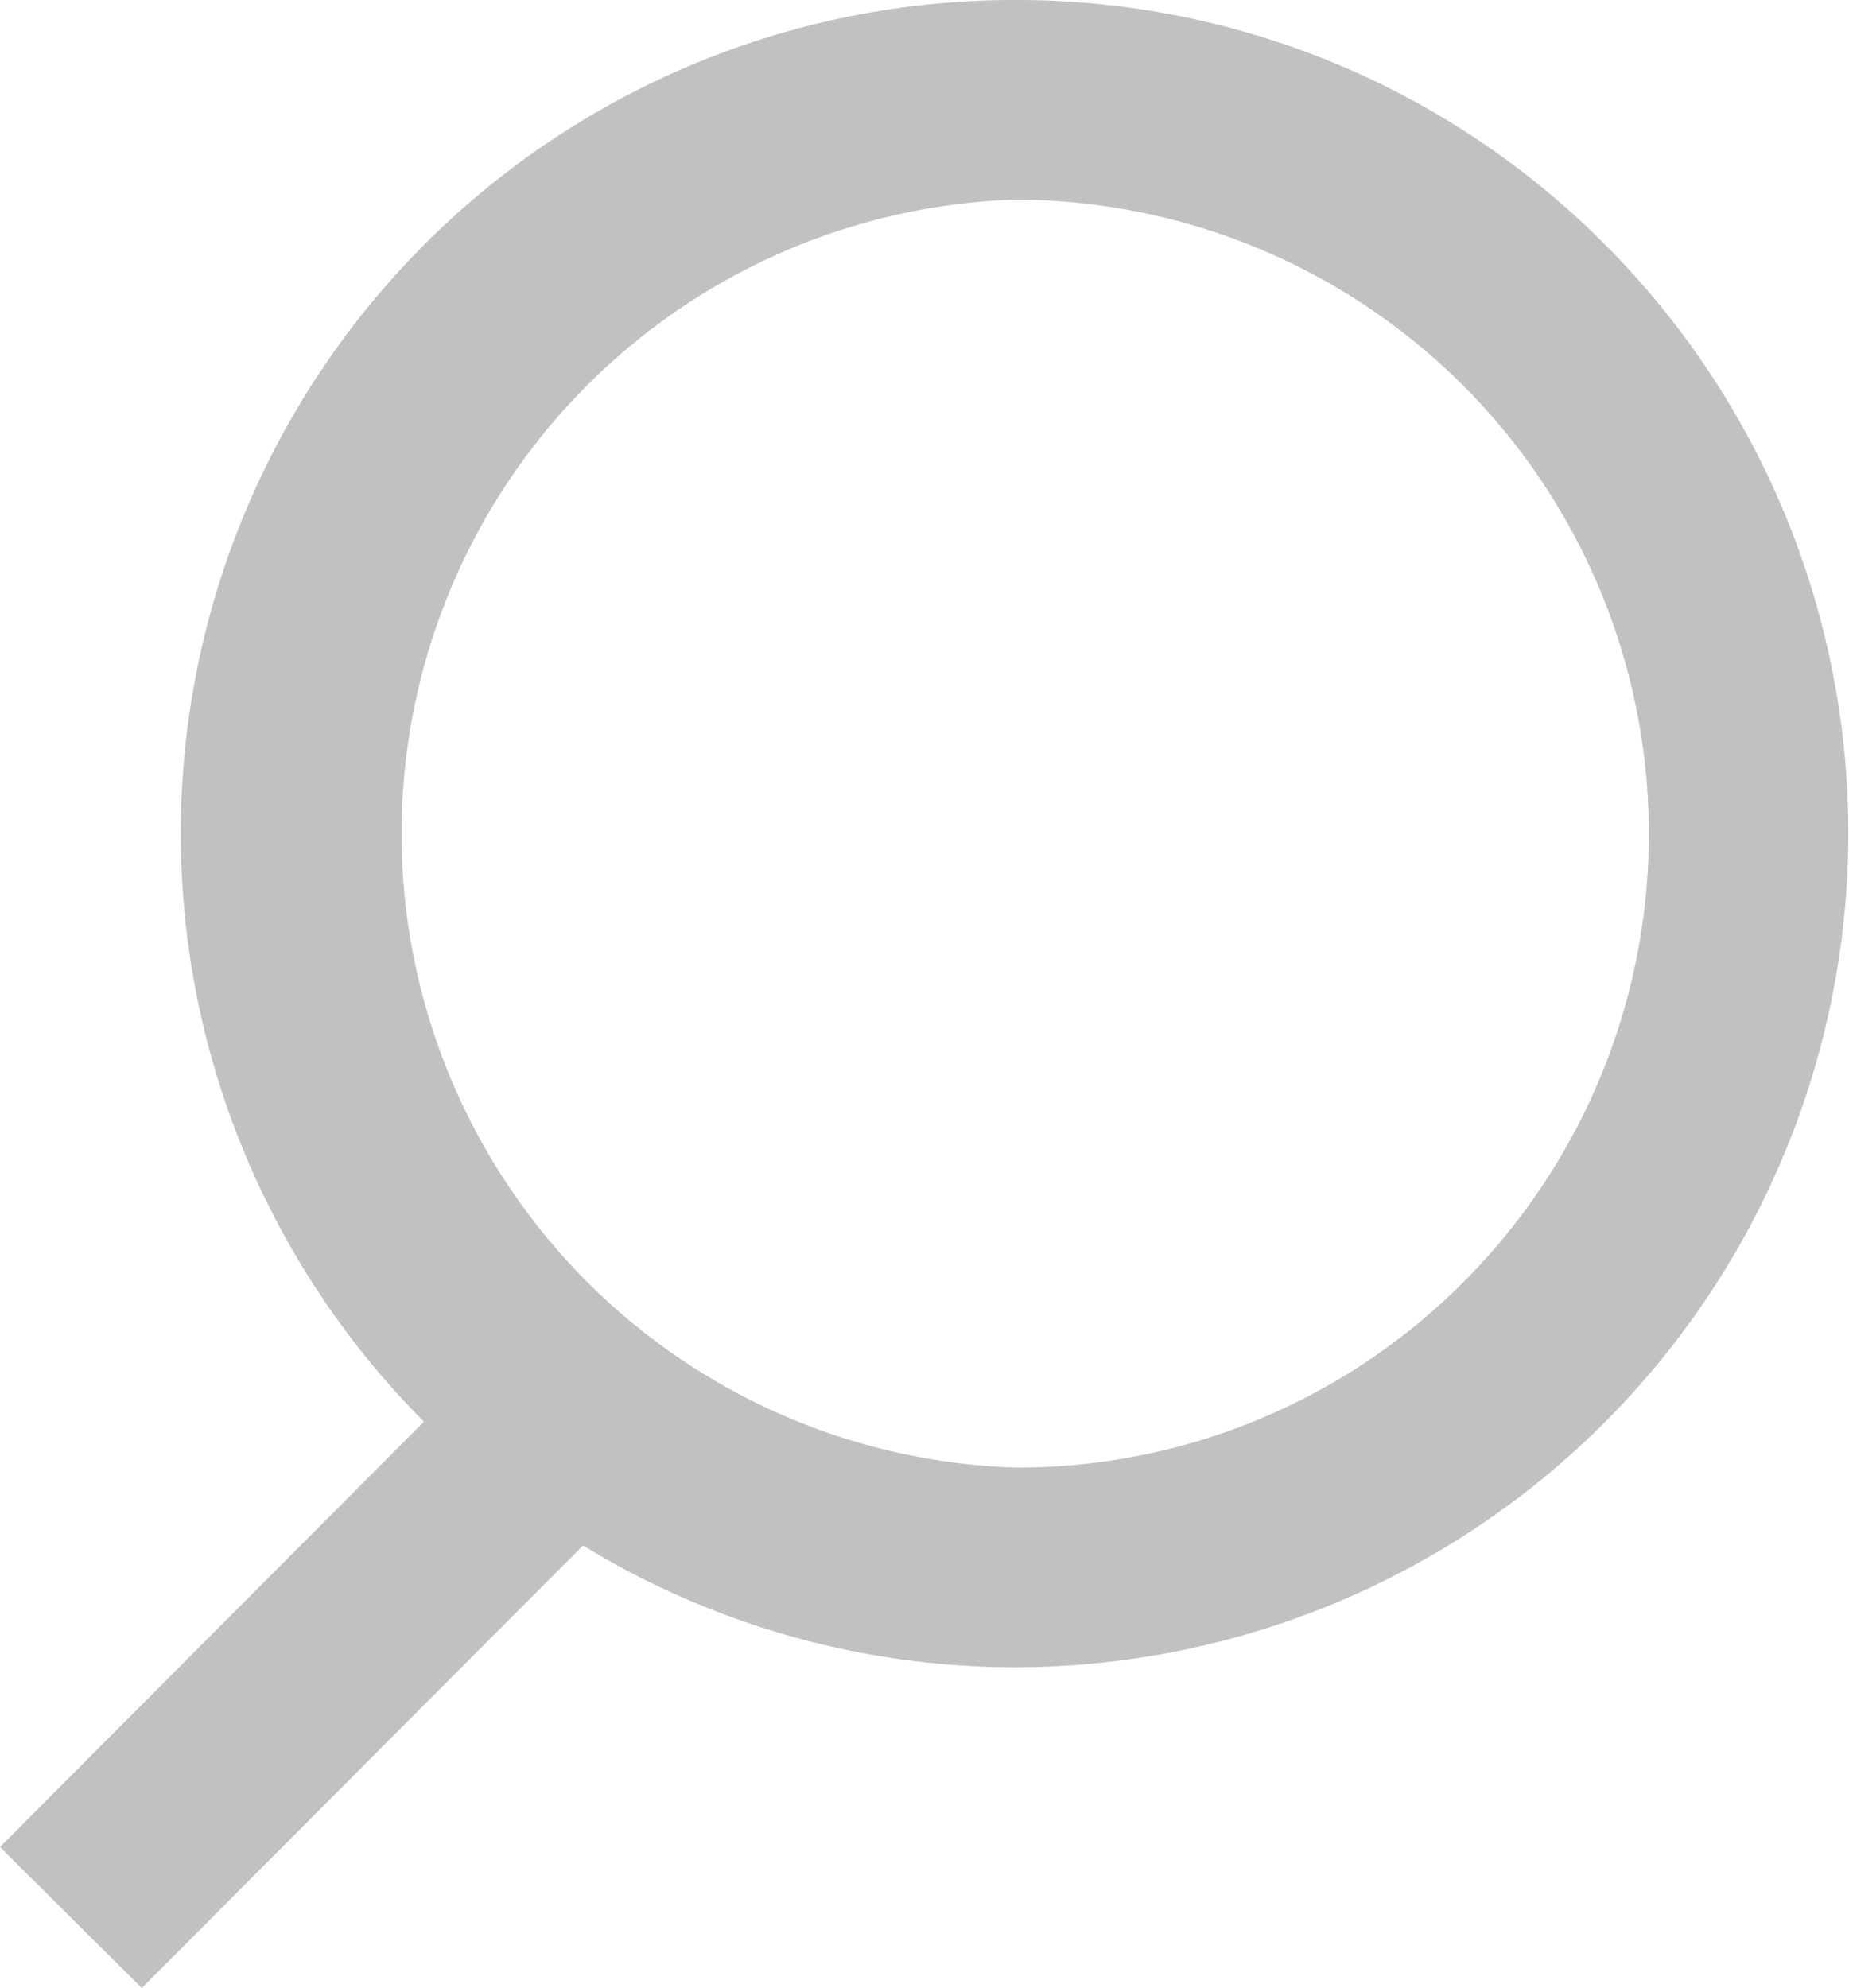
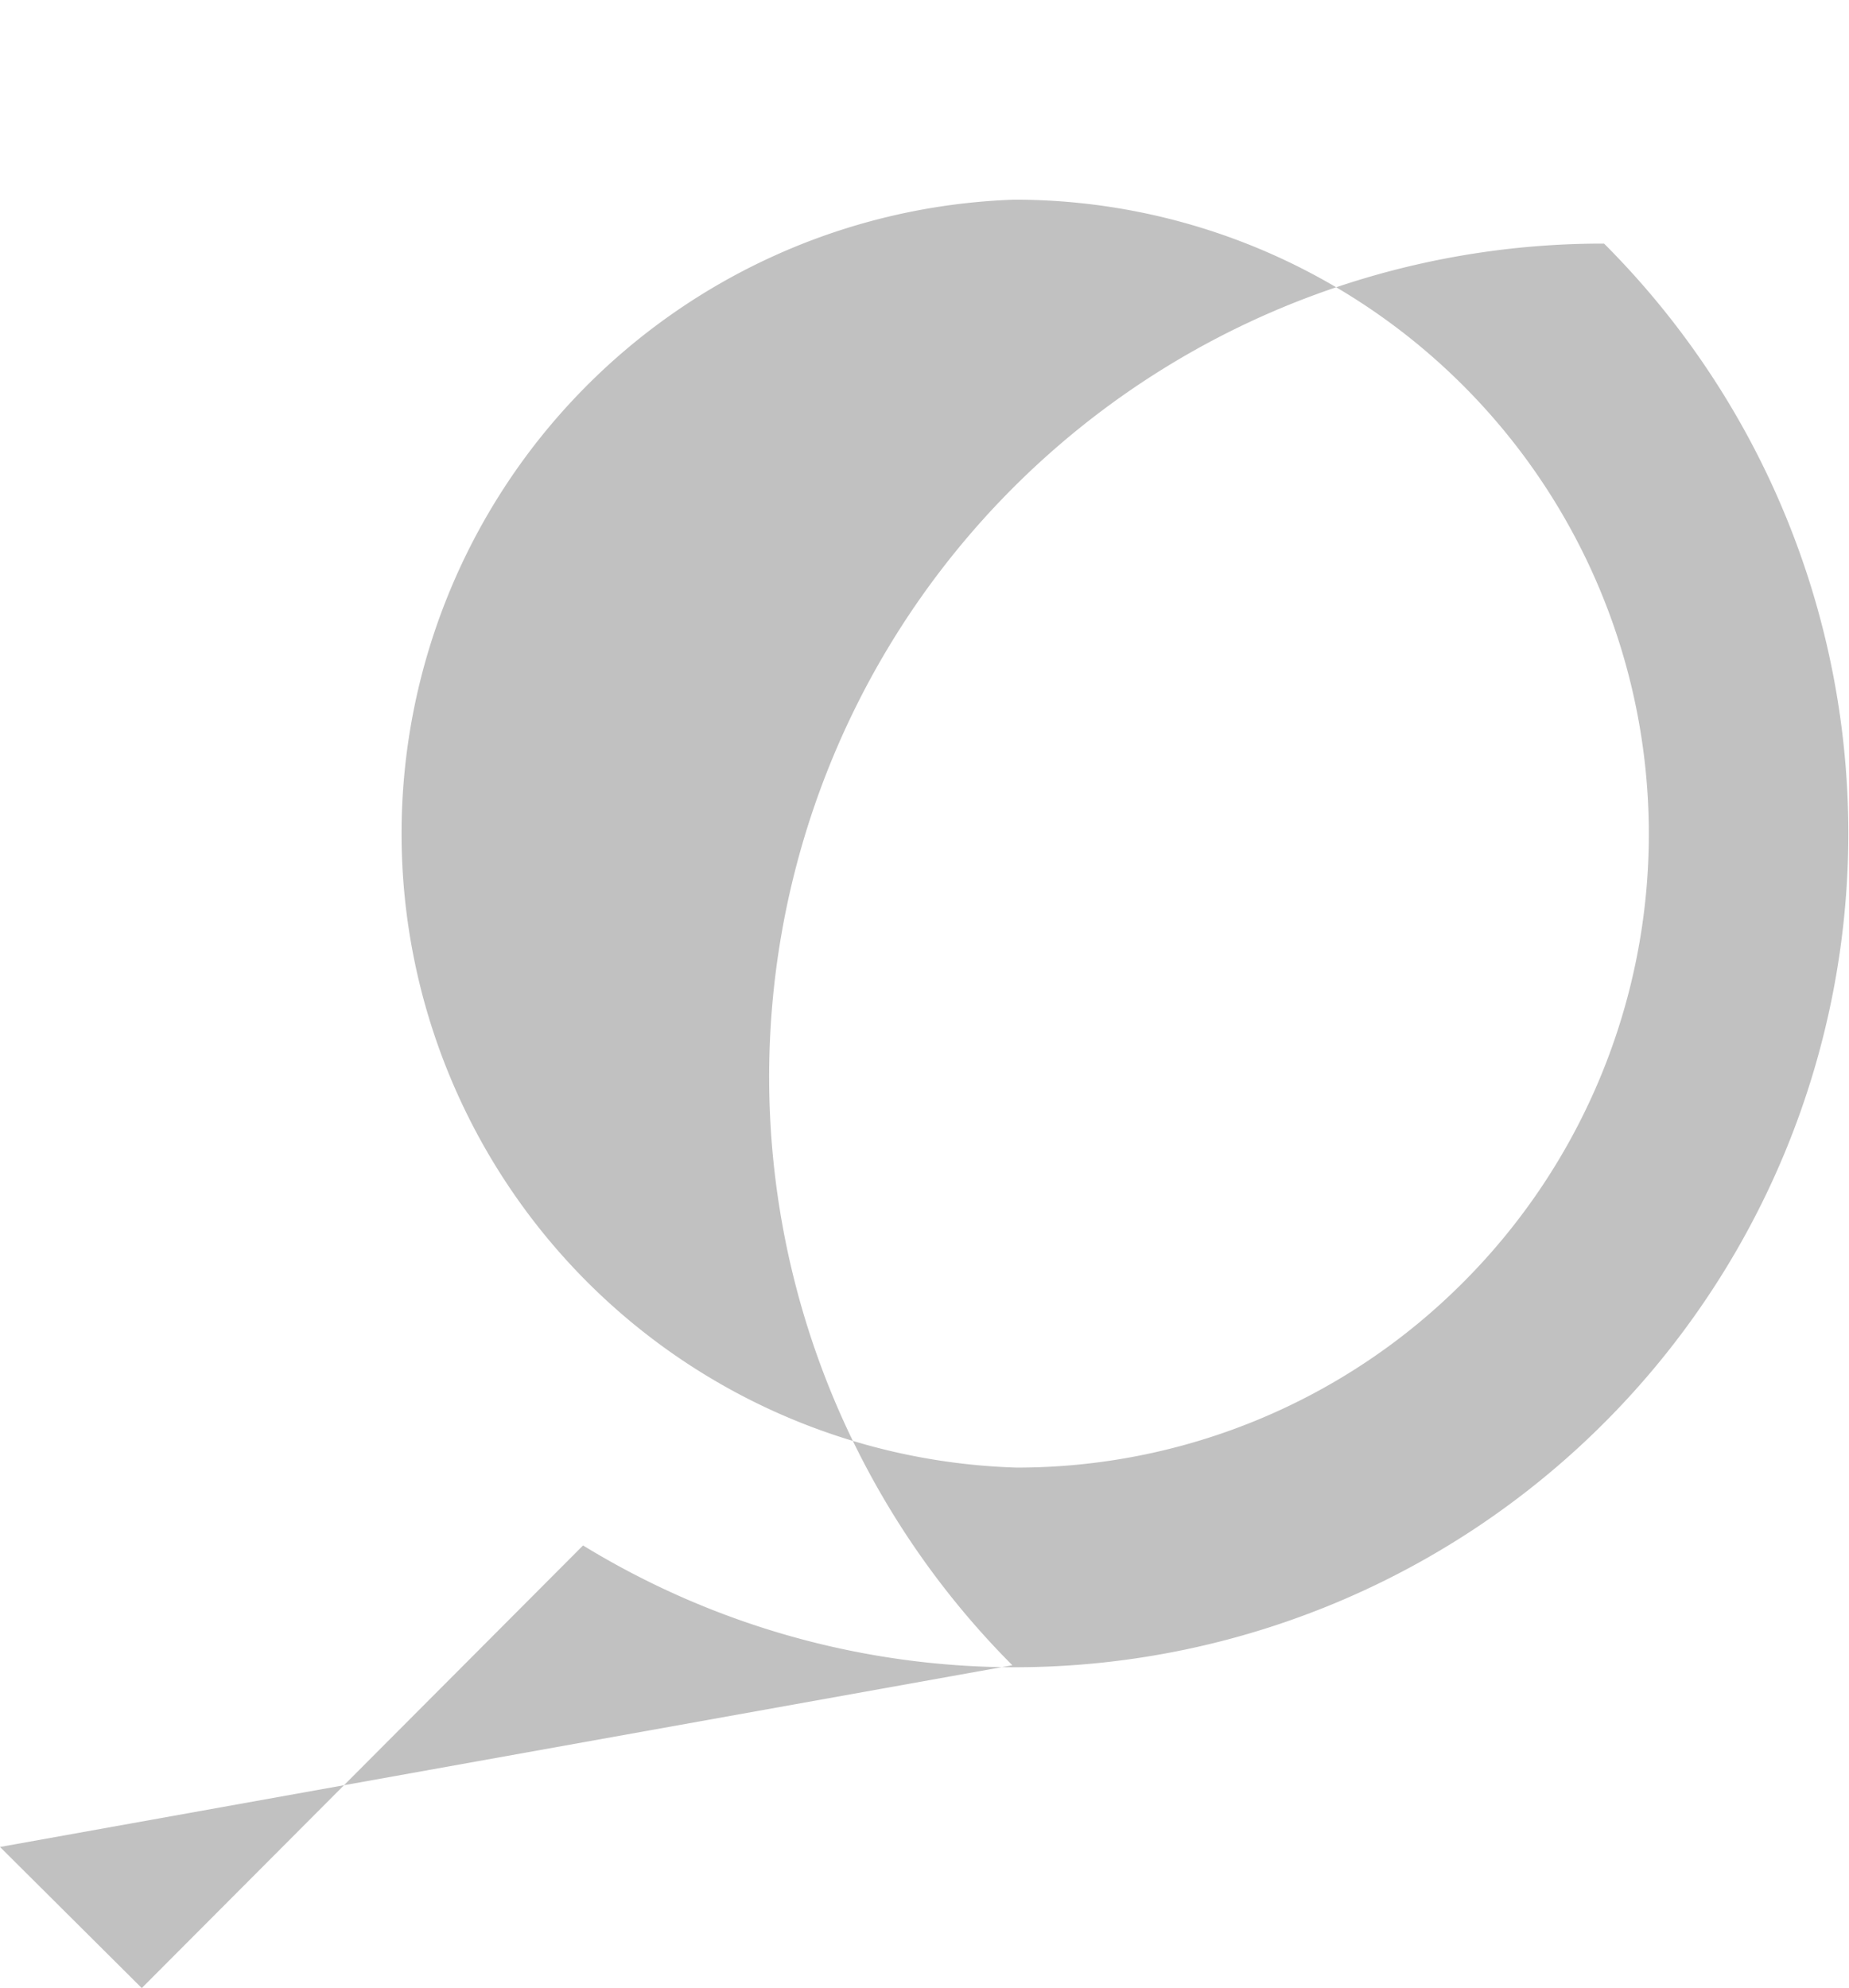
<svg xmlns="http://www.w3.org/2000/svg" viewBox="0 0 27.78 29.87">
  <defs>
    <style>.cls-1{fill:#c1c1c1}</style>
  </defs>
  <title>result_jobs</title>
  <g id="Ebene_2" data-name="Ebene 2">
-     <path class="cls-1" d="M24.1 3.66A12.45 12.45 0 0 0 15.26 0a12.52 12.52 0 0 0-8.89 21.36L0 27.75l2.13 2.12 6.63-6.65a12.43 12.43 0 0 0 6.5 1.83A12.53 12.53 0 0 0 24.1 3.66zM22 19.25a9.46 9.46 0 0 1-6.73 2.8A9.53 9.53 0 0 1 15.24 3 9.53 9.53 0 0 1 22 19.25z" id="Ebene_1-2" data-name="Ebene 1" />
+     <path class="cls-1" d="M24.1 3.66a12.52 12.52 0 0 0-8.89 21.36L0 27.75l2.13 2.12 6.63-6.65a12.43 12.43 0 0 0 6.5 1.83A12.53 12.53 0 0 0 24.1 3.66zM22 19.25a9.46 9.46 0 0 1-6.73 2.8A9.53 9.53 0 0 1 15.24 3 9.53 9.53 0 0 1 22 19.25z" id="Ebene_1-2" data-name="Ebene 1" />
  </g>
</svg>